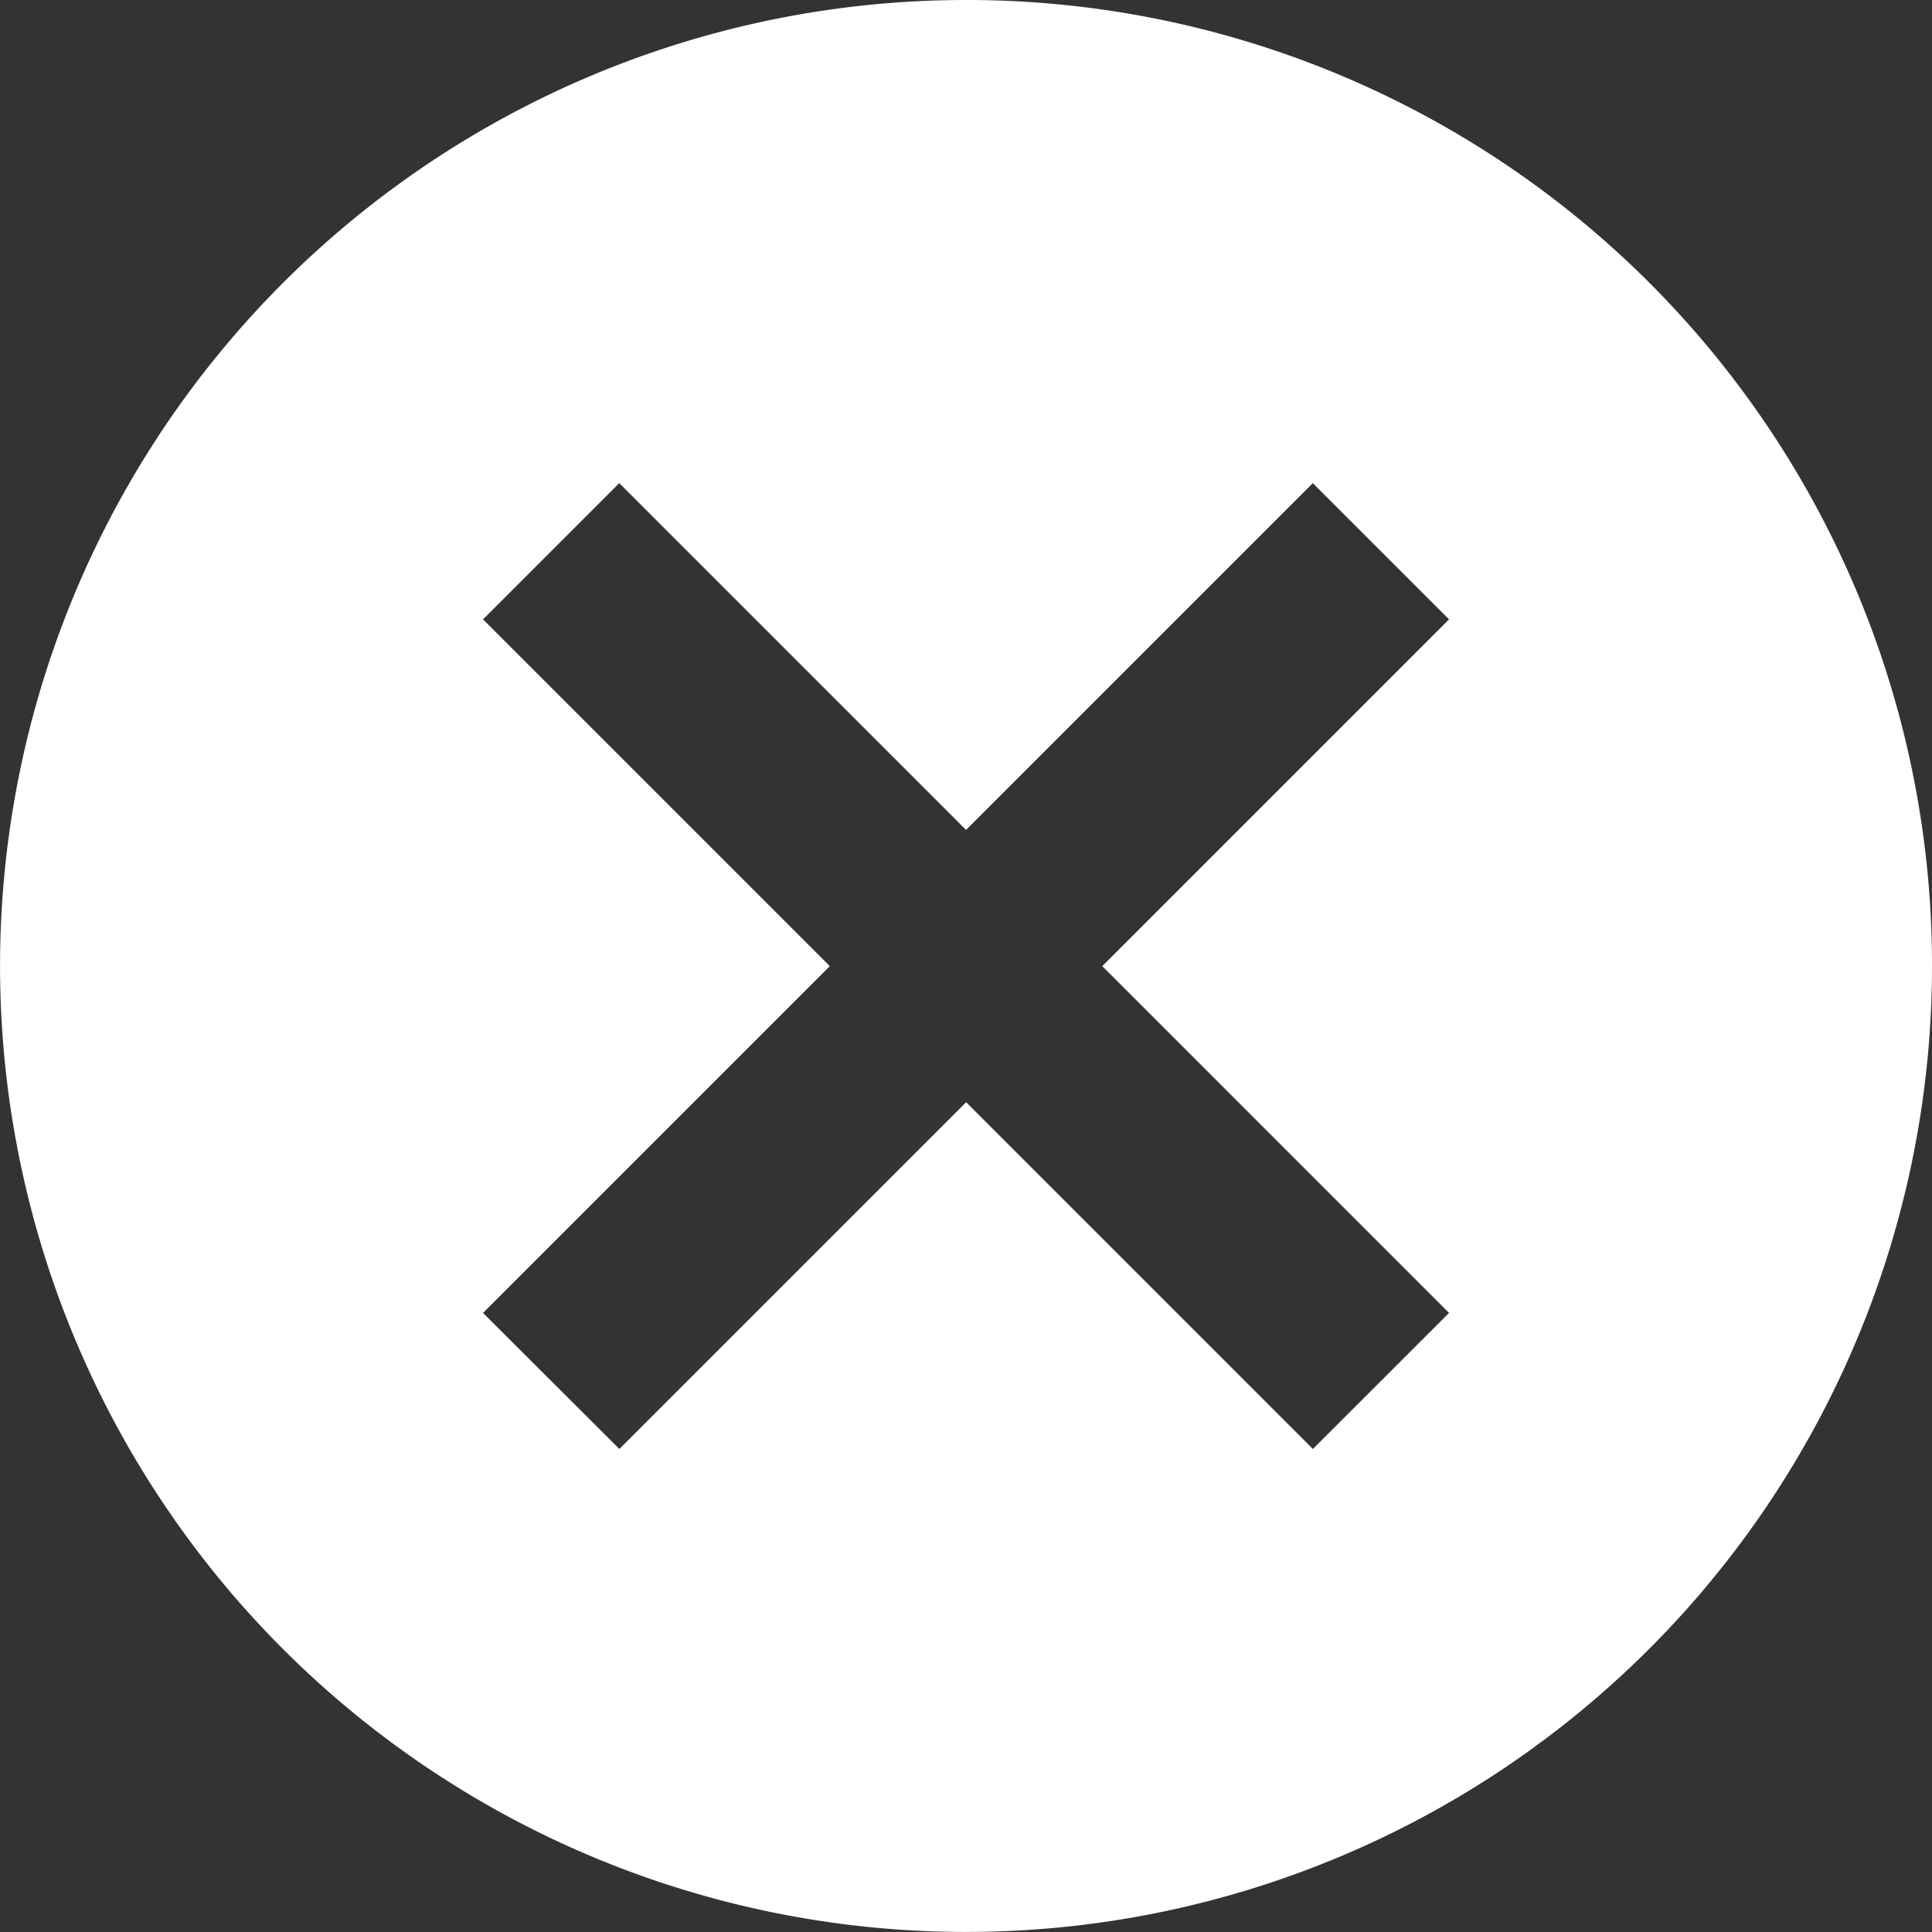
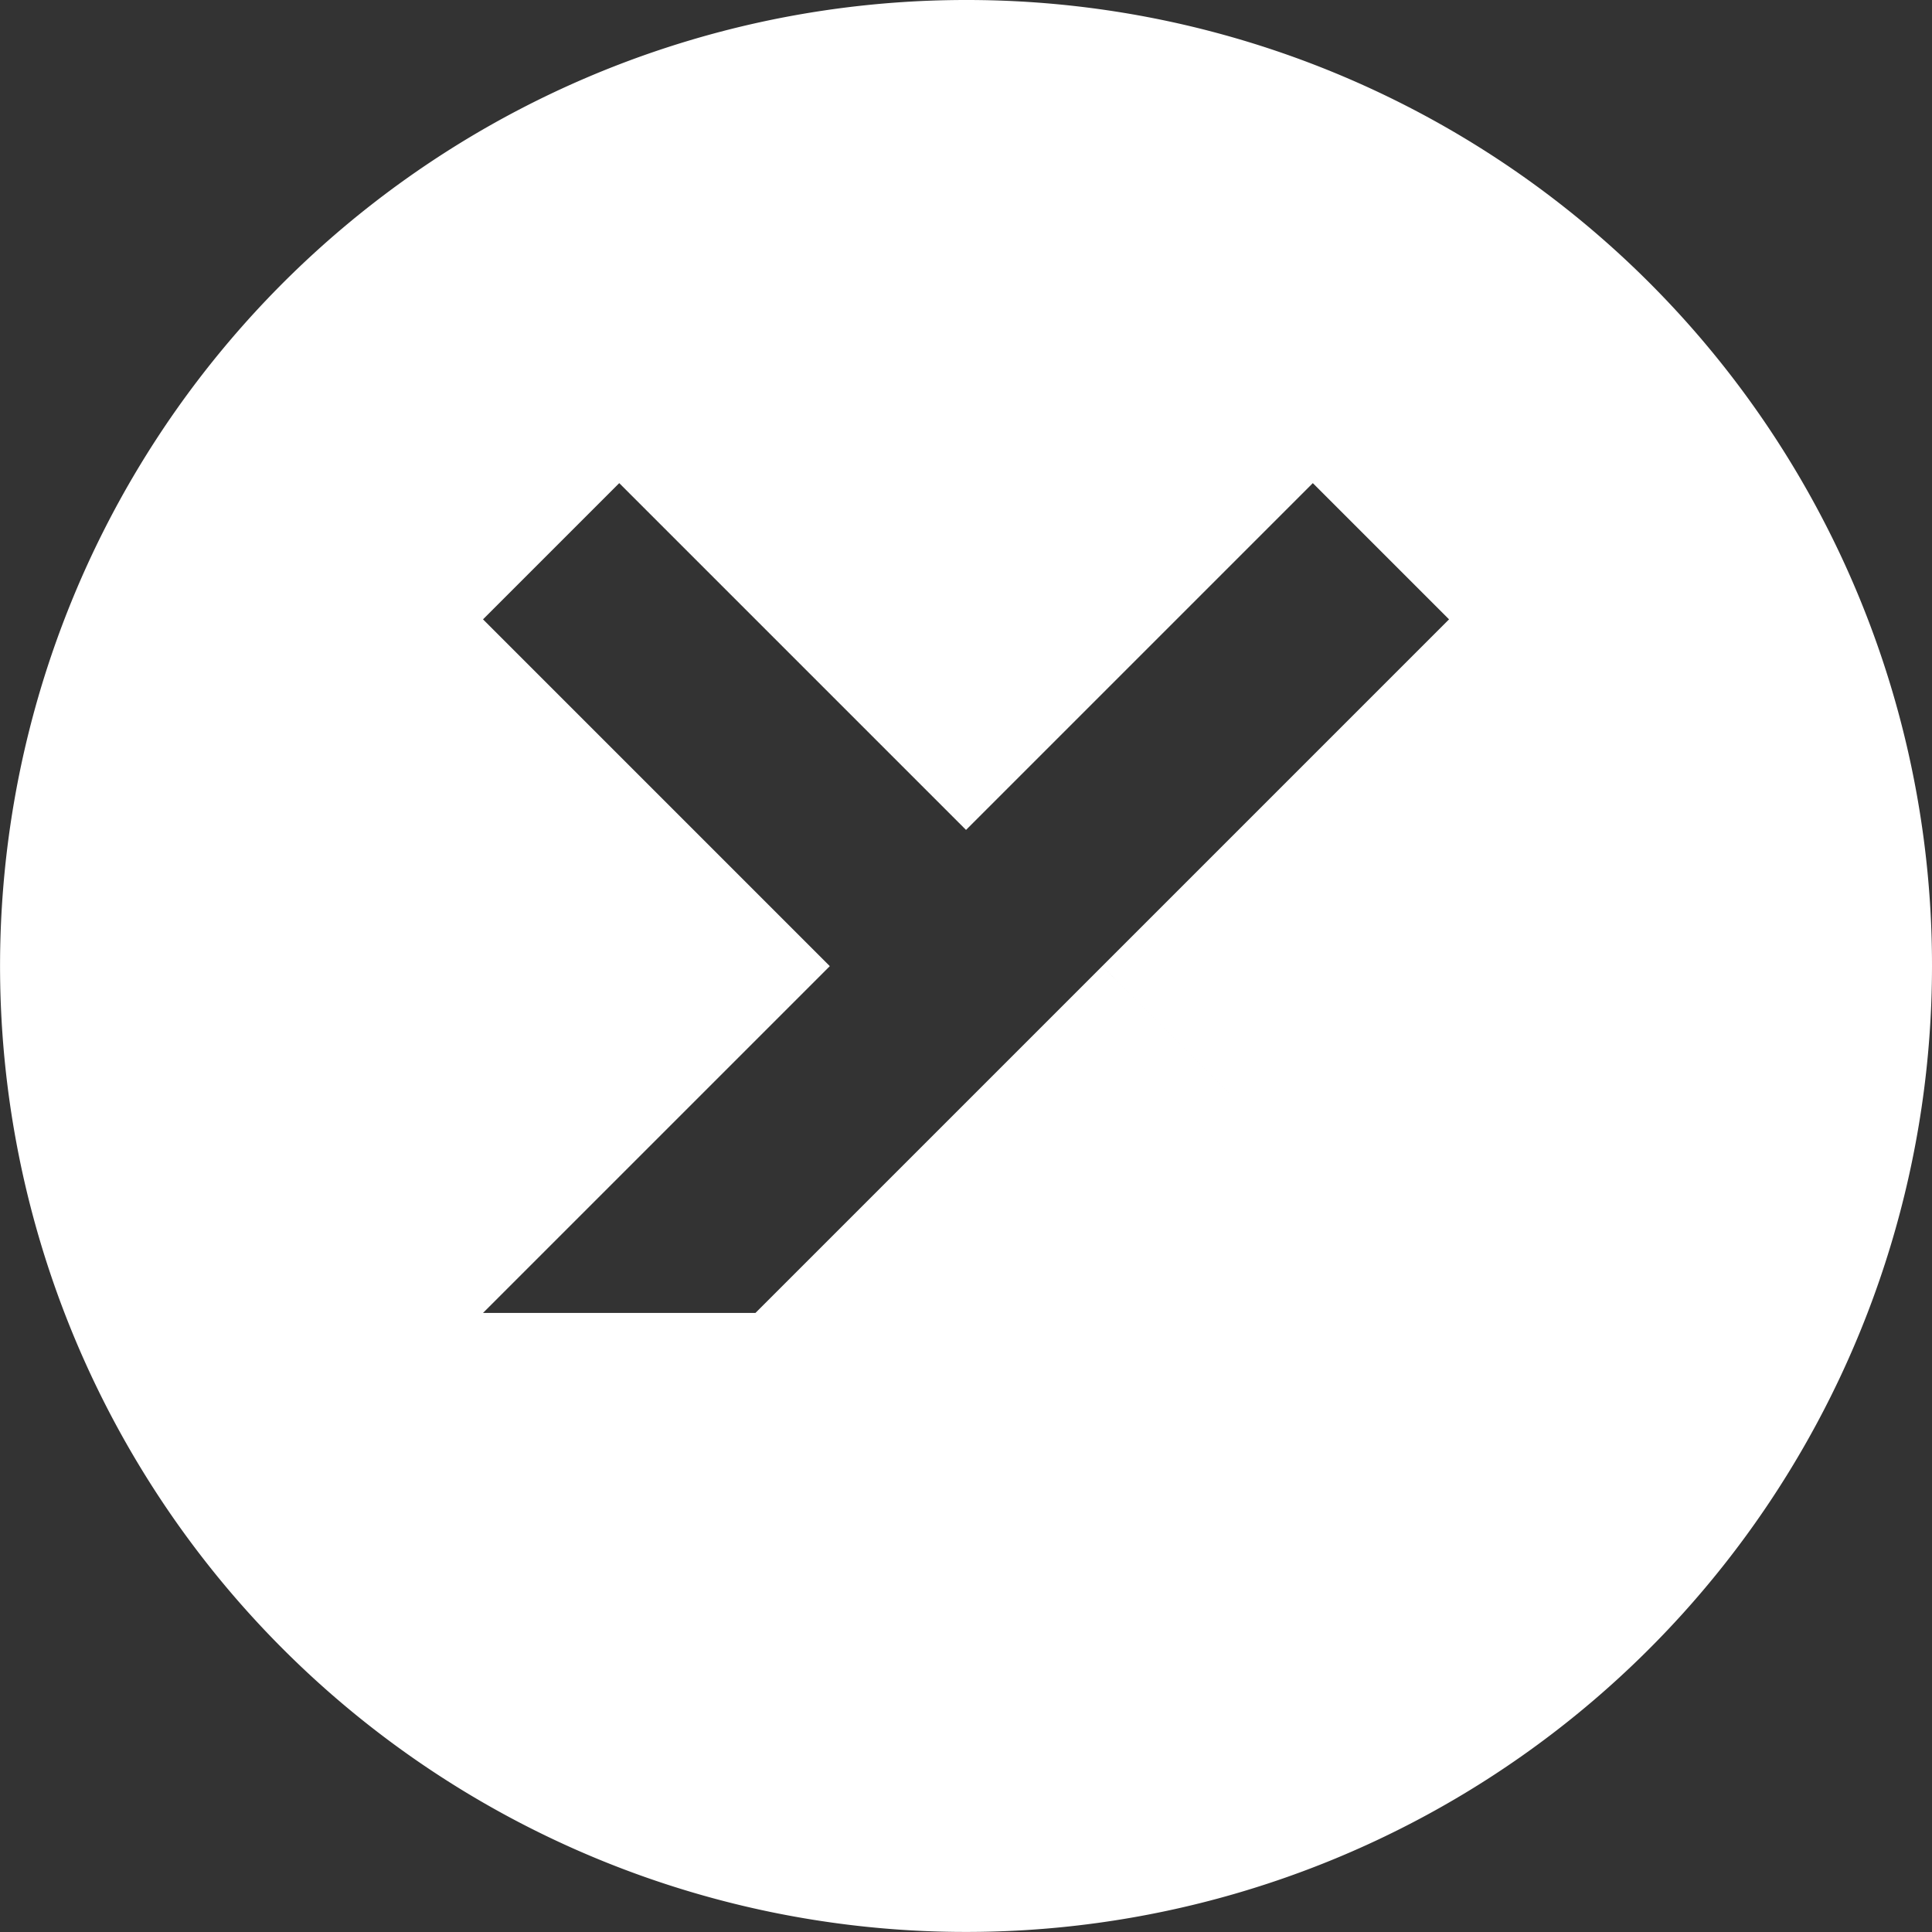
<svg xmlns="http://www.w3.org/2000/svg" width="34.875" height="34.875" viewBox="0 0 34.875 34.875">
  <rect x="0" y="0" width="34.875" height="34.875" fill="#333333" stroke="none" />
-   <path d="M20.438,3A17.437,17.437,0,1,0,37.875,20.438,17.422,17.422,0,0,0,20.438,3Zm8.719,23.7L26.7,29.156l-6.26-6.26-6.26,6.26L11.719,26.7l6.26-6.26-6.26-6.26,2.459-2.459,6.26,6.26,6.26-6.26,2.459,2.459-6.26,6.26Z" transform="translate(-3 -3)" fill="#fff" />
+   <path d="M20.438,3A17.437,17.437,0,1,0,37.875,20.438,17.422,17.422,0,0,0,20.438,3Zm8.719,23.7l-6.26-6.26-6.26,6.26L11.719,26.7l6.26-6.26-6.26-6.26,2.459-2.459,6.26,6.26,6.26-6.26,2.459,2.459-6.26,6.26Z" transform="translate(-3 -3)" fill="#fff" />
</svg>